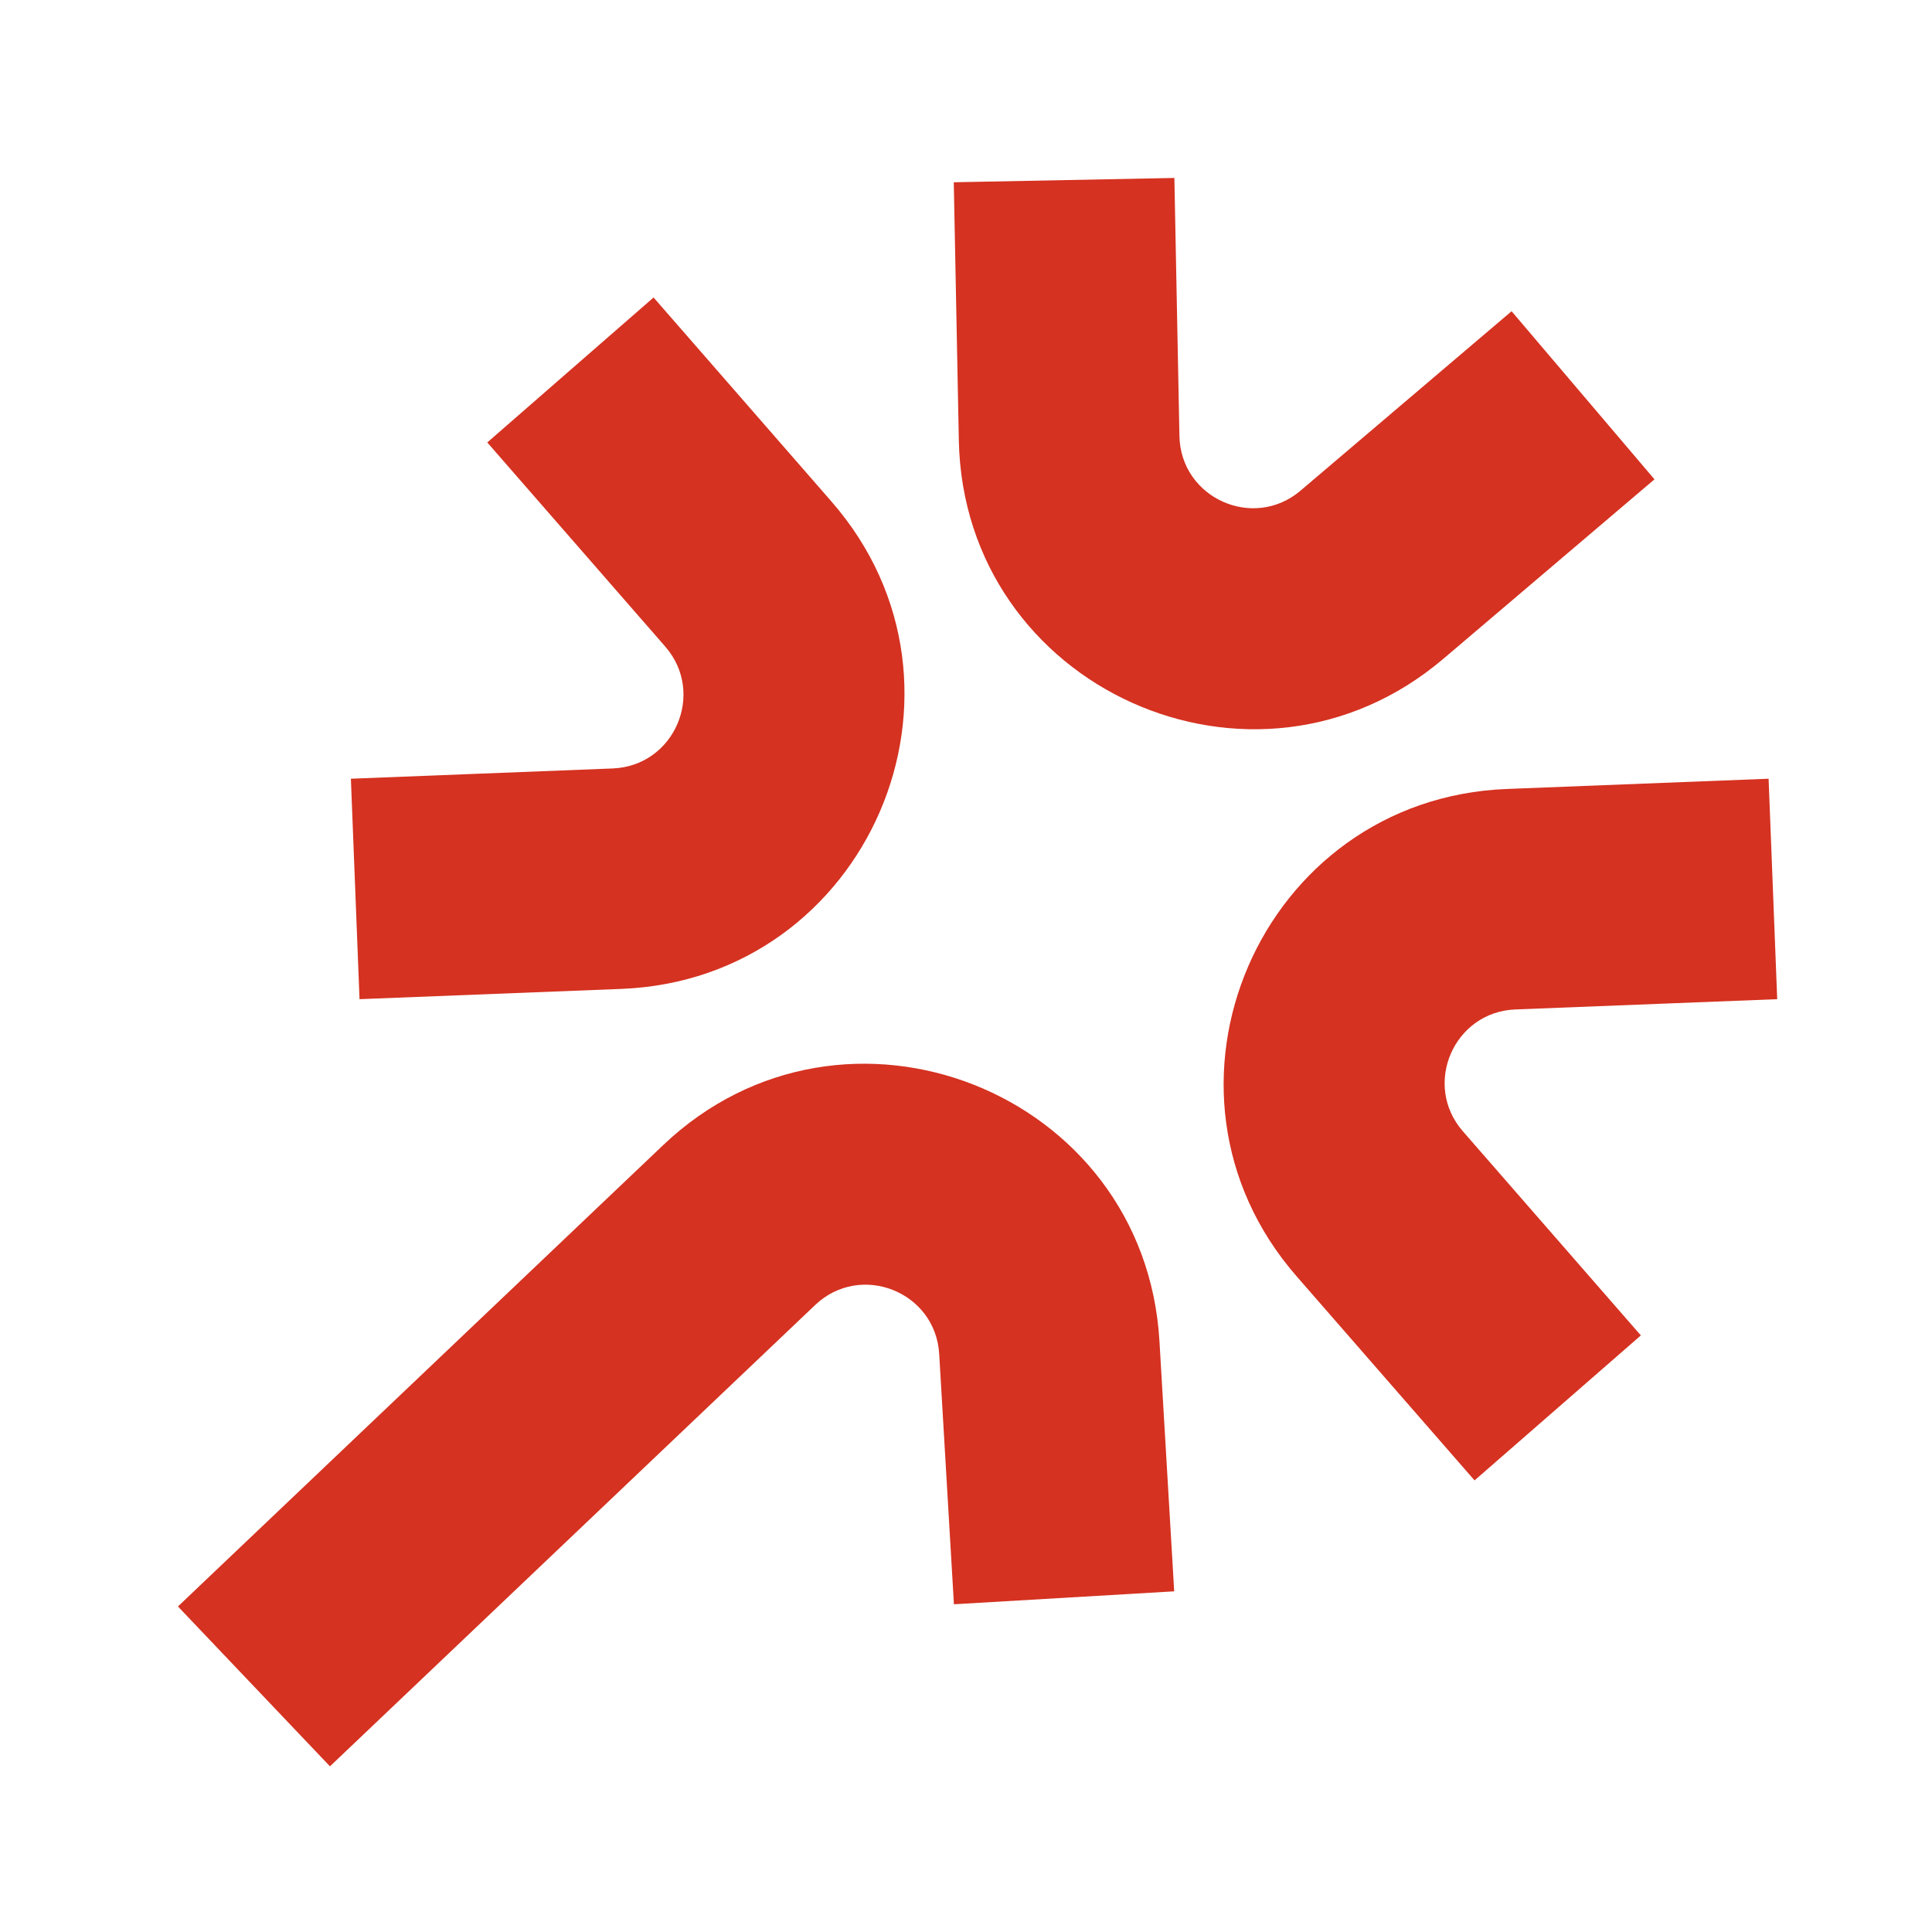
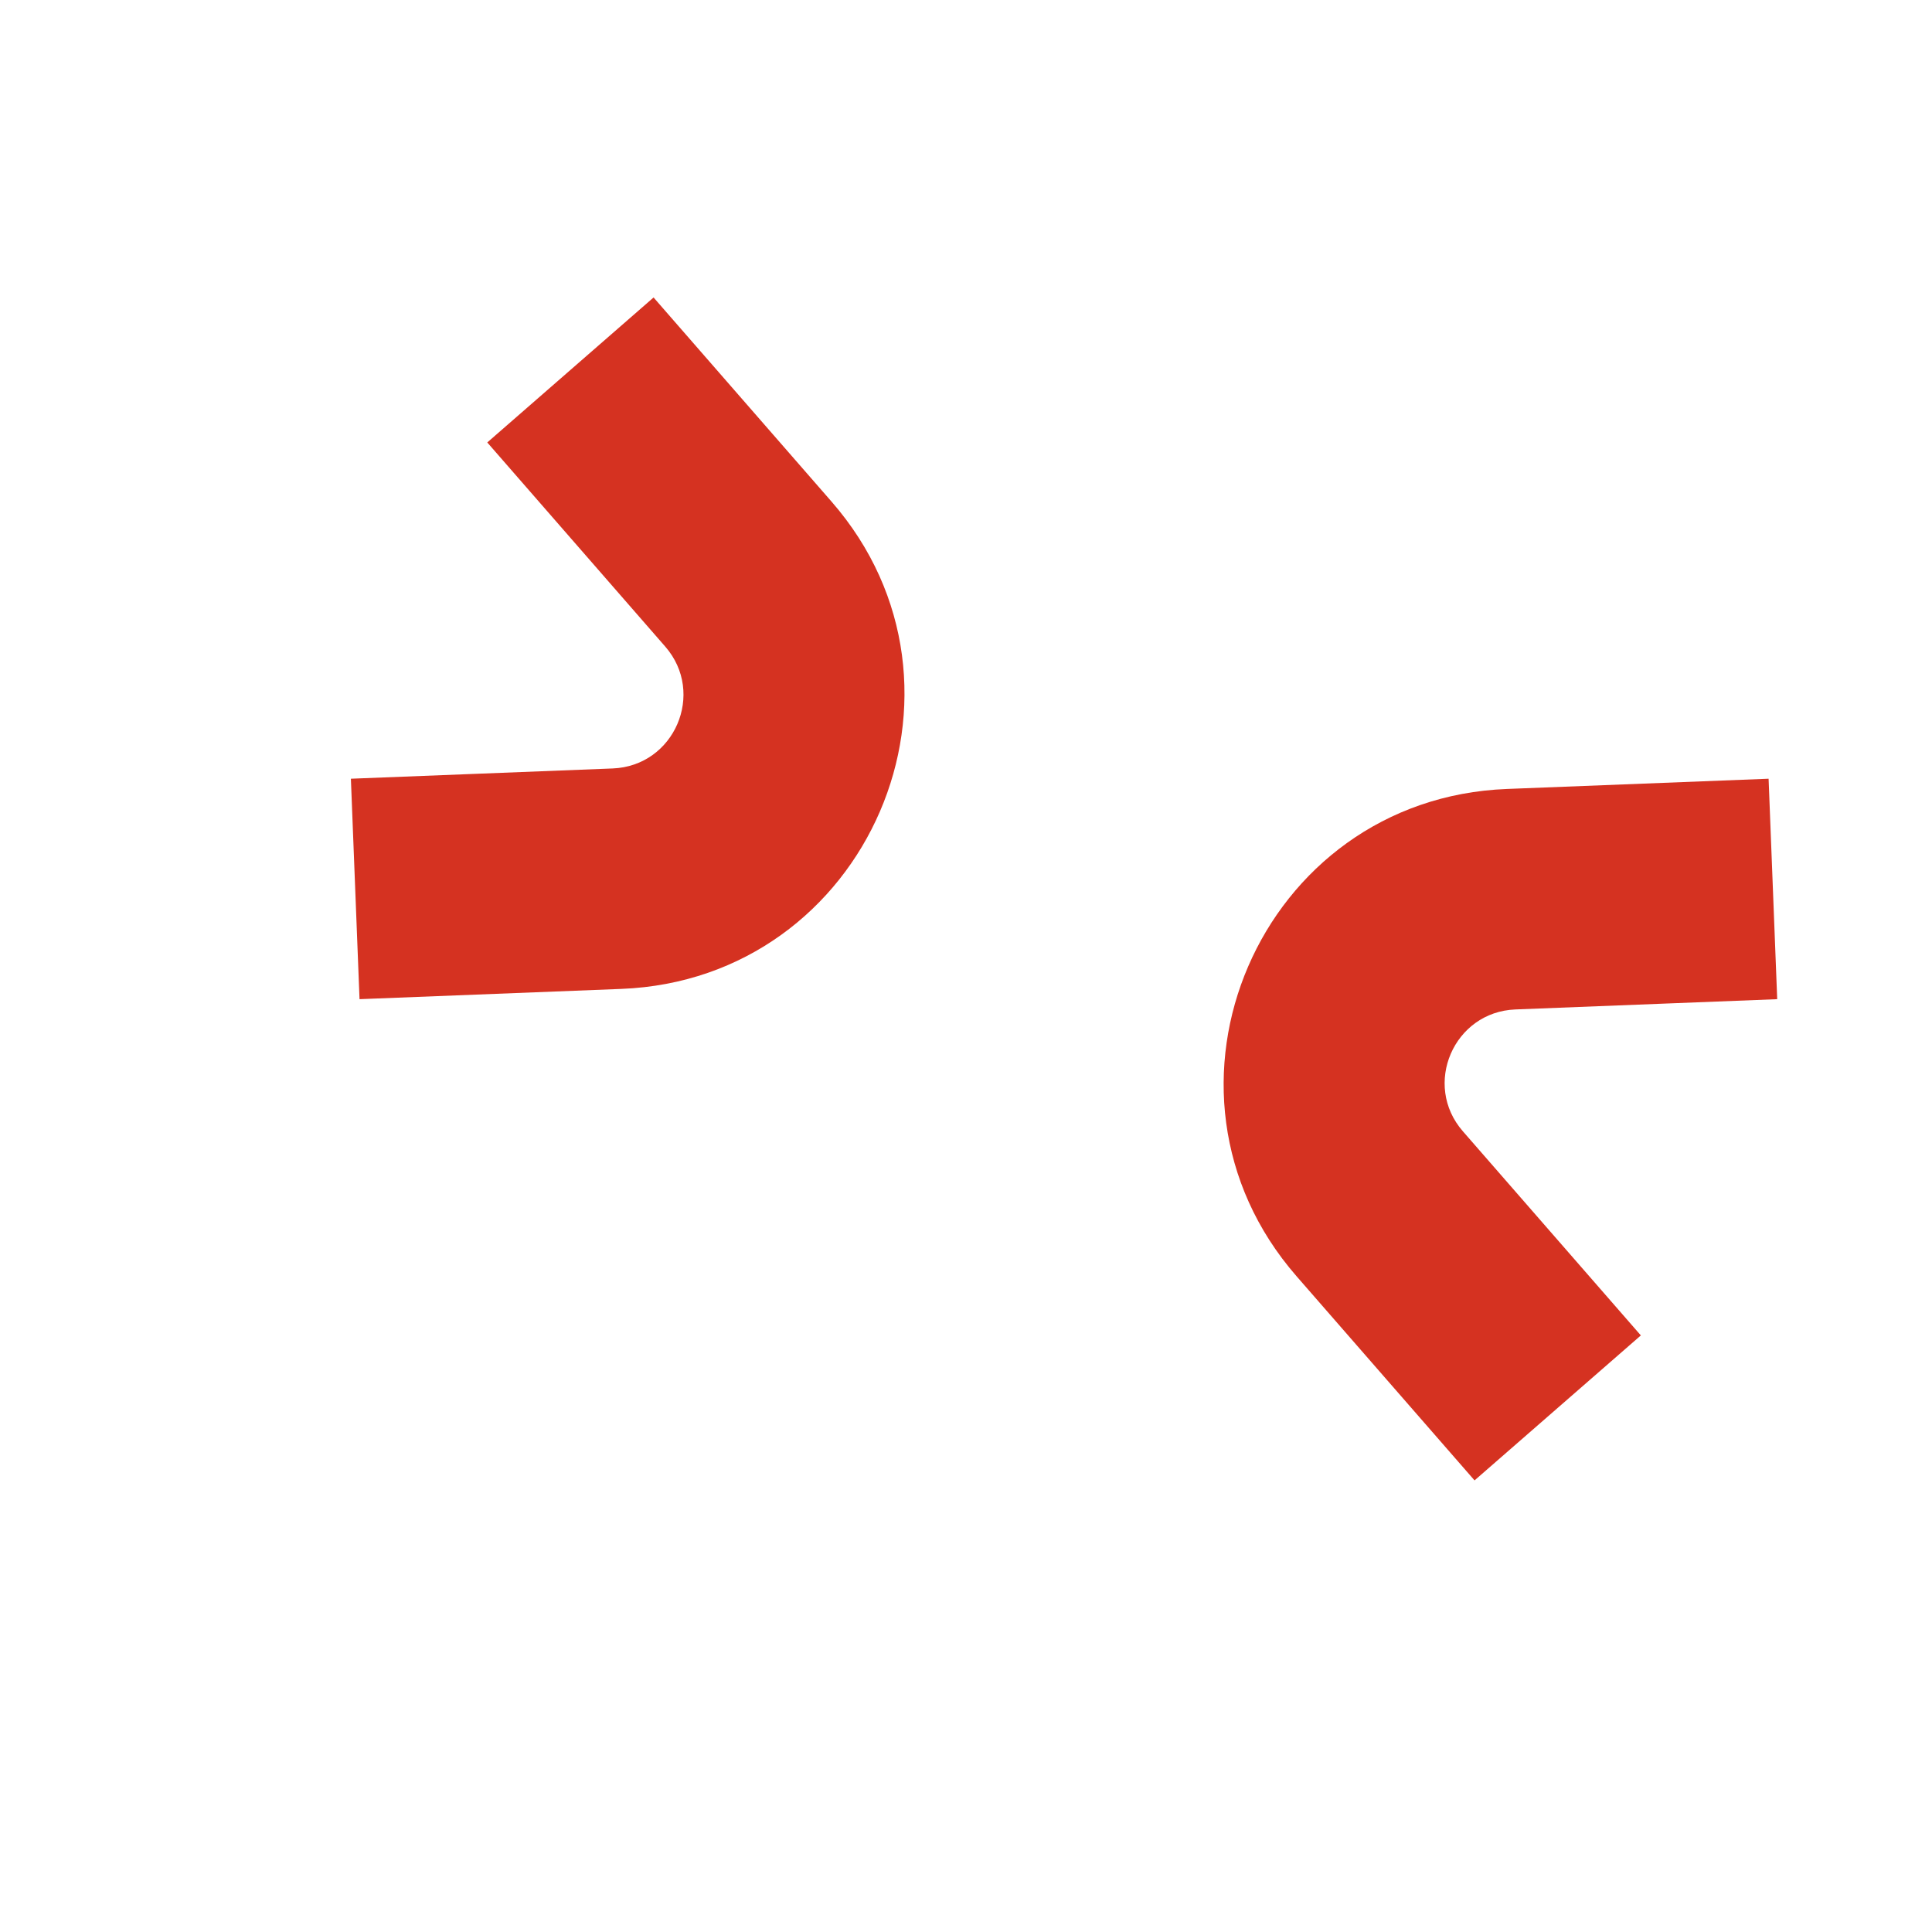
<svg xmlns="http://www.w3.org/2000/svg" width="76" height="76" viewBox="0 0 76 76" fill="none">
  <path d="M69.911 39.305L59.612 39.709C57.185 39.804 55.948 42.669 57.545 44.501L64.547 52.532L58.005 58.235L51.003 50.204C44.616 42.878 49.561 31.417 59.273 31.036L69.572 30.633L69.911 39.305Z" fill="#D53221" />
-   <path d="M46.197 7L46.396 17.152C46.444 19.591 49.303 20.879 51.161 19.3L59.462 12.243L65.083 18.856L56.782 25.912C49.348 32.231 37.91 27.078 37.718 17.322L37.519 7.17L46.197 7Z" fill="#D53221" />
  <path d="M13.803 30.633L24.102 30.229C26.53 30.133 27.766 27.268 26.17 25.436L19.168 17.405L25.71 11.702L32.712 19.733C39.099 27.06 34.154 38.52 24.442 38.901L14.143 39.305L13.803 30.633Z" fill="#D53221" />
-   <path d="M37.525 63.108L36.946 53.264C36.801 50.806 33.849 49.641 32.065 51.337L12.98 69.483L7 63.194L26.085 45.048C33.221 38.263 45.032 42.924 45.61 52.754L46.19 62.599L37.525 63.108Z" fill="#D53221" />
</svg>